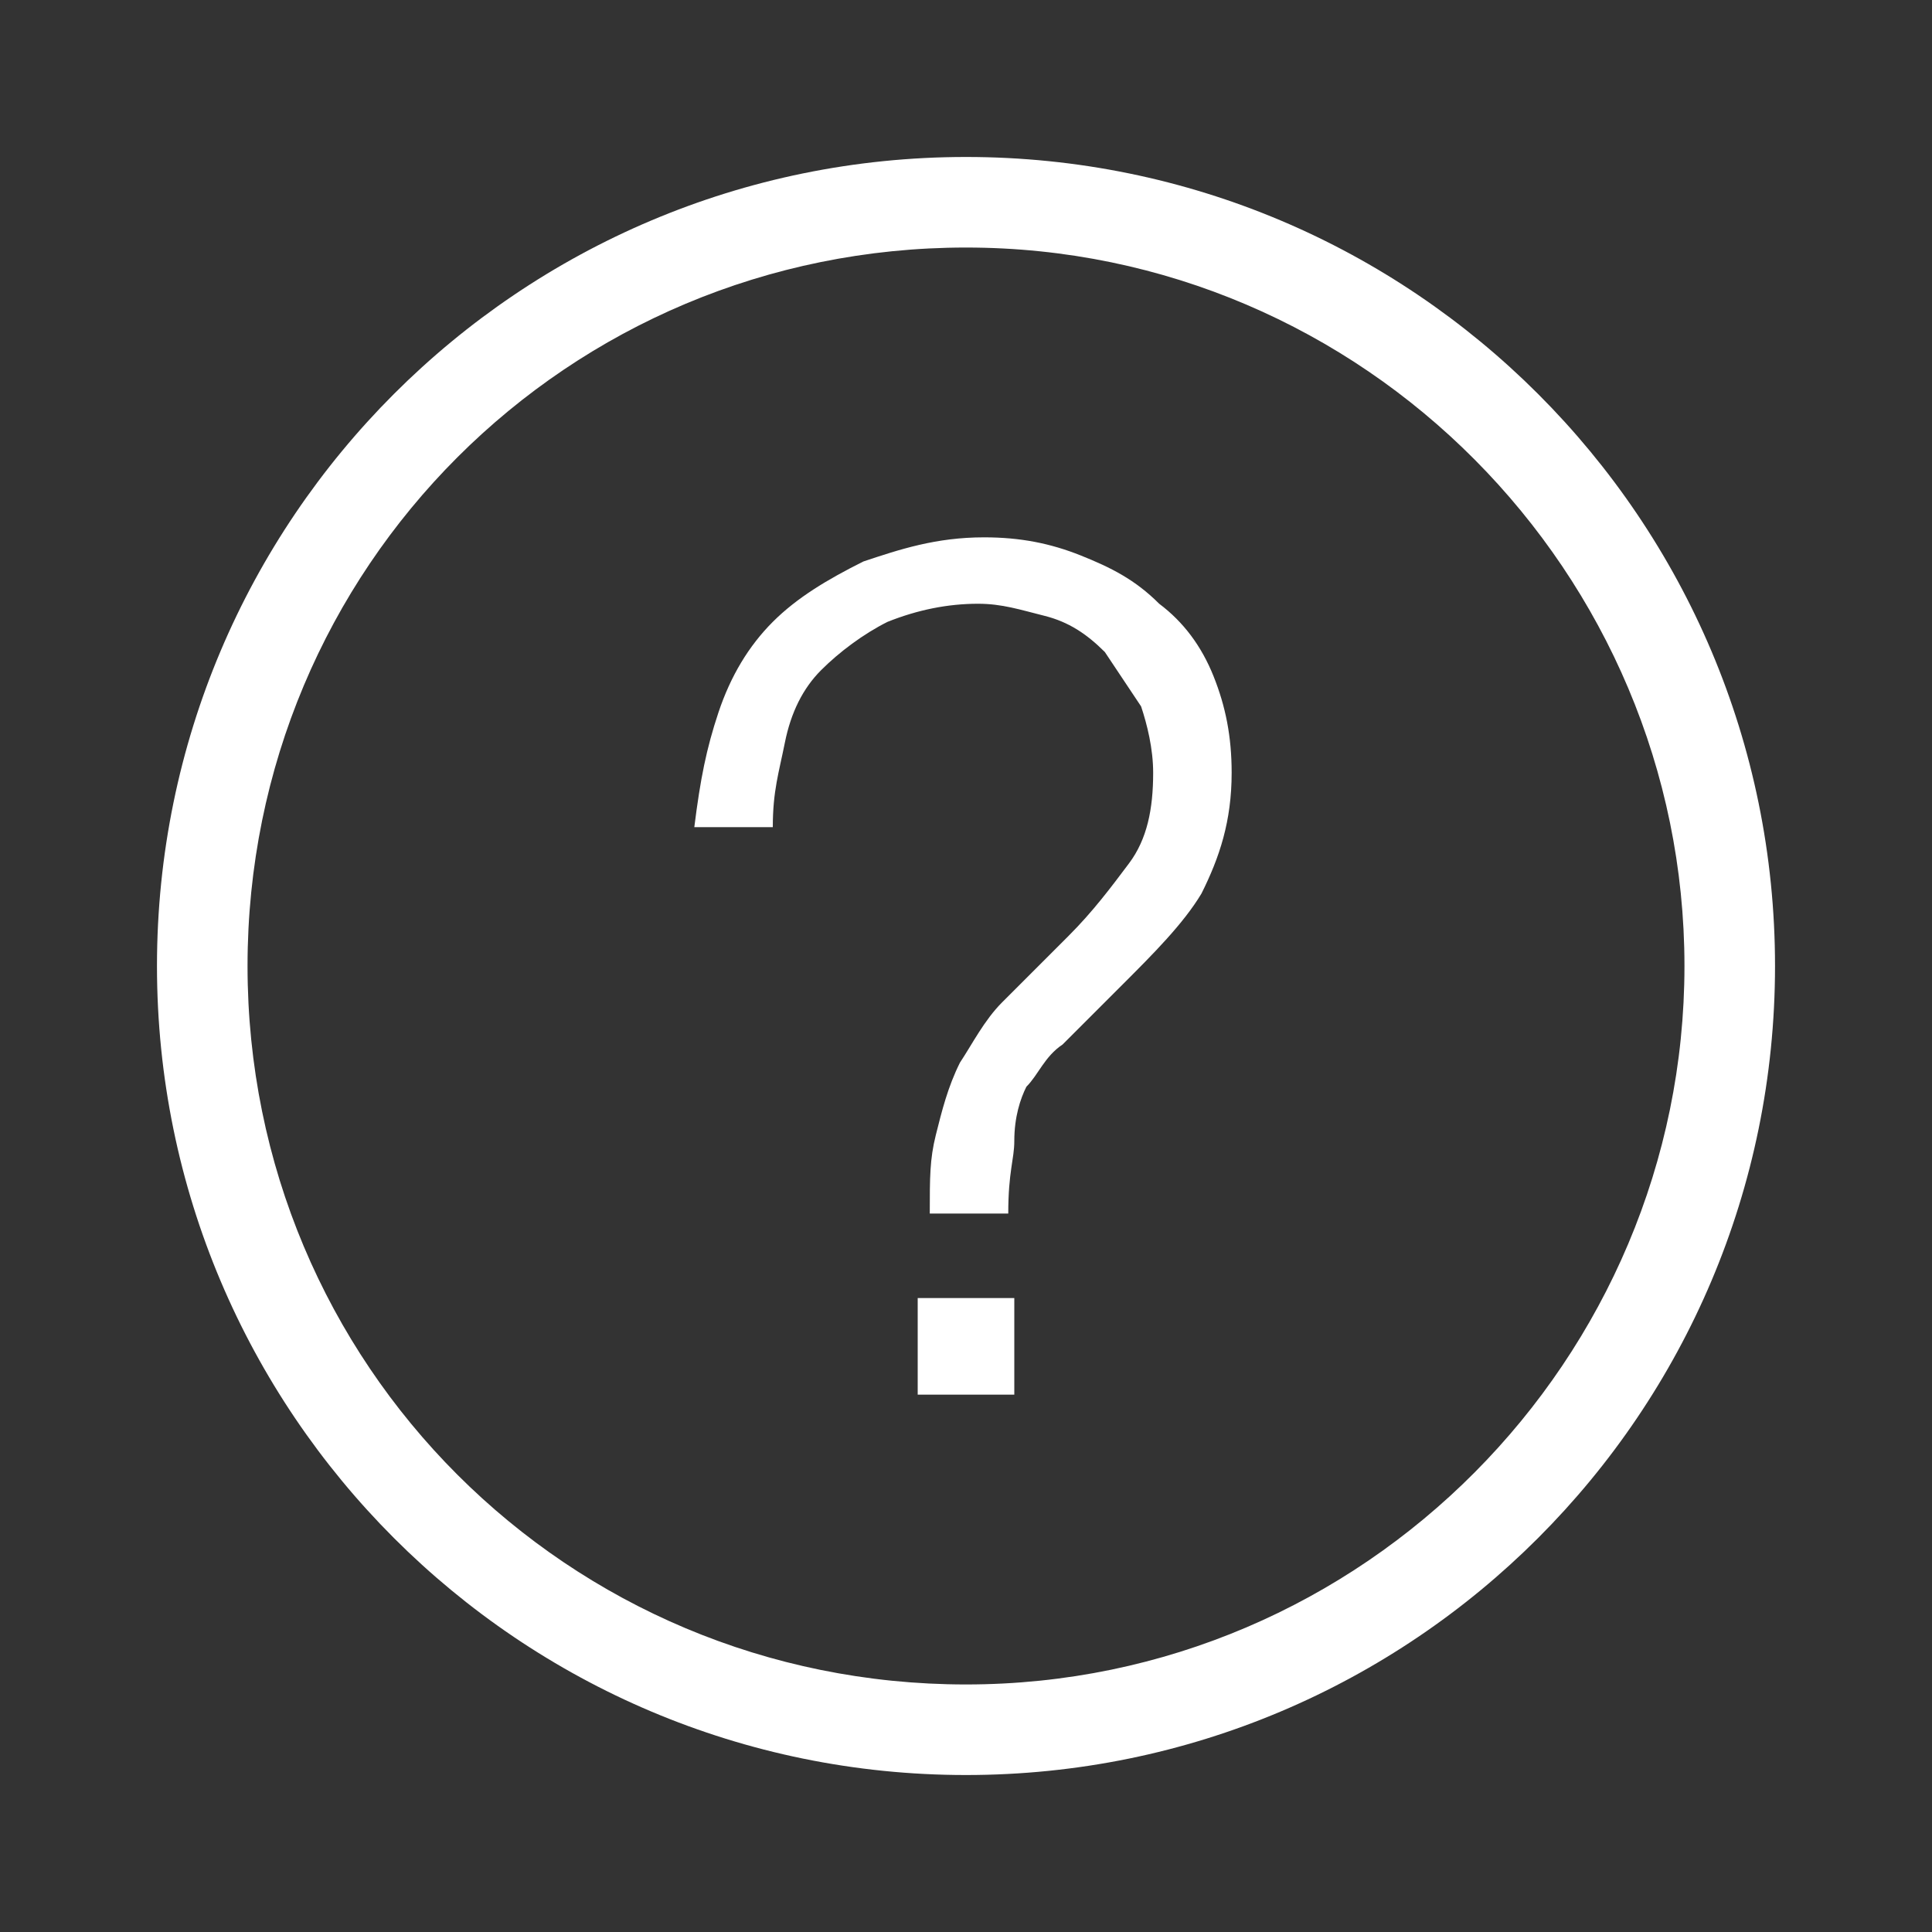
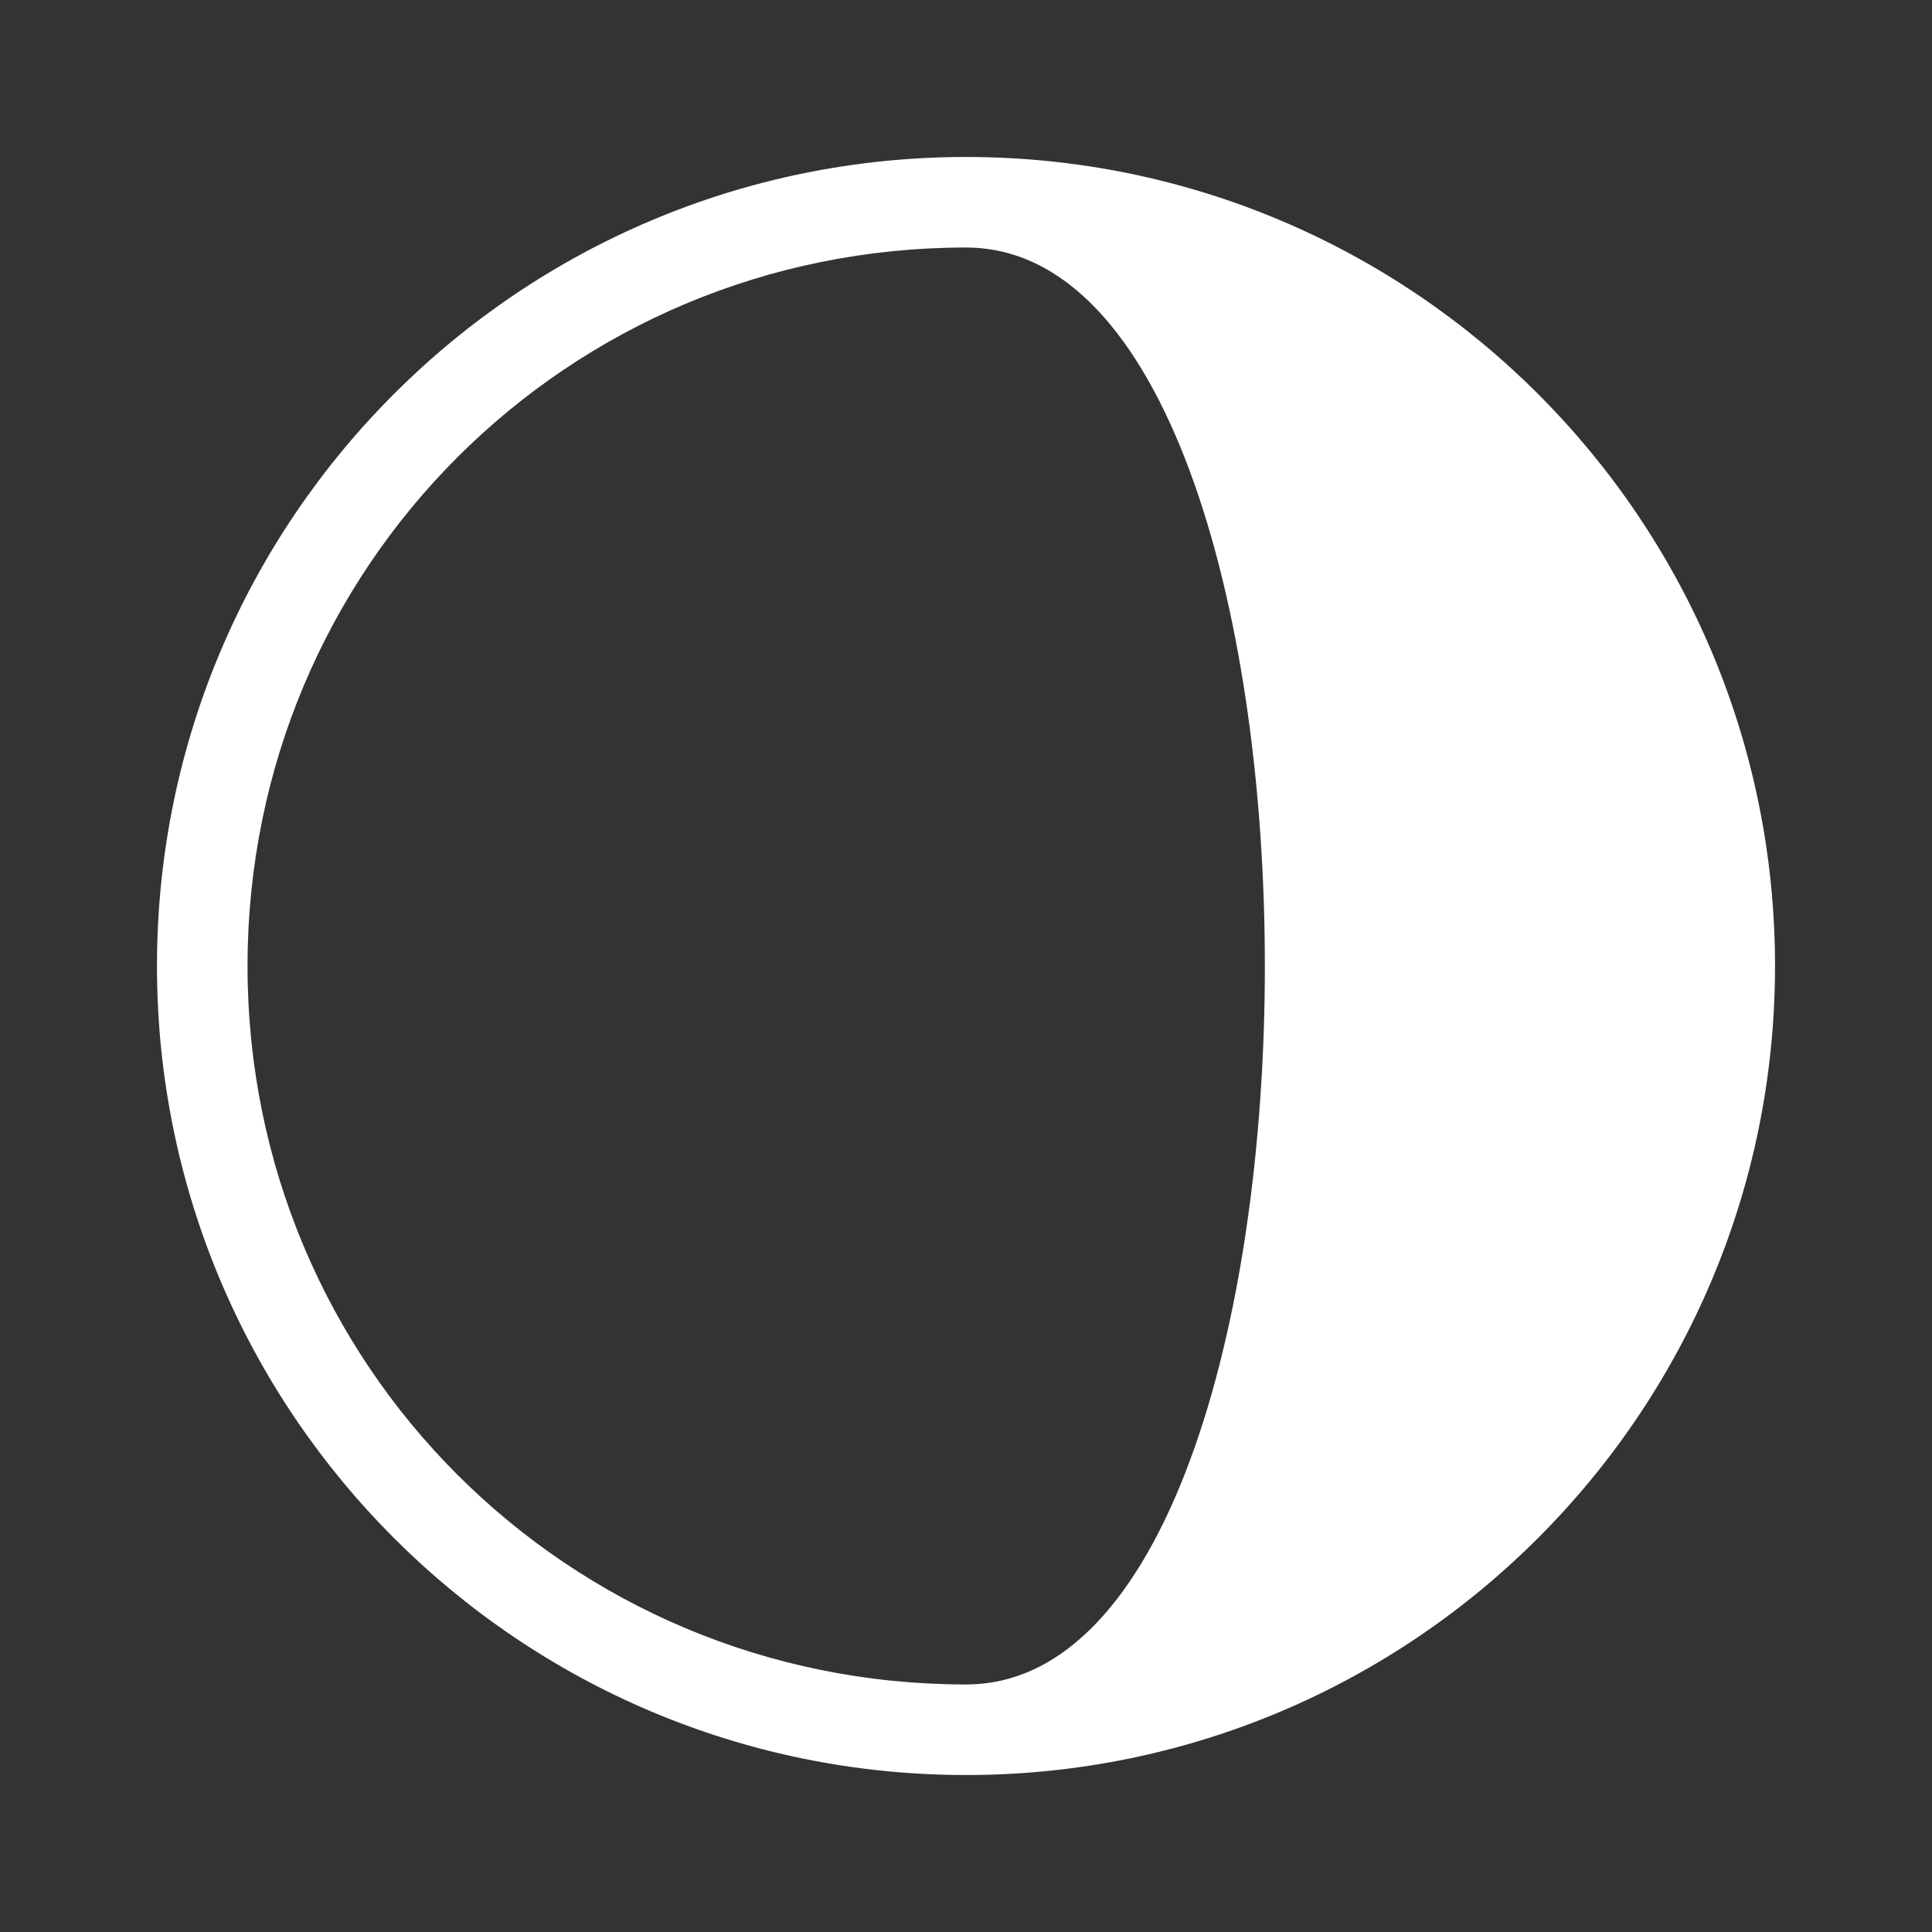
<svg xmlns="http://www.w3.org/2000/svg" version="1.1" id="Layer_1" x="0px" y="0px" viewBox="0 0 32 32" style="enable-background:new 0 0 32 32;" xml:space="preserve">
  <rect x="0" y="0" width="32" height="32" fill="#333333" stroke="none" />
  <style type="text/css">
	.st0{fill-rule:evenodd;clip-rule:evenodd;fill:#FFFFFF;}
</style>
  <g transform="translate(0 .5)">
-     <path class="st0" d="M16,28.9c-7.4,0-13.4-6-13.4-13.4S8.6,2.1,16,2.1s13.4,6,13.4,13.4S23.4,28.9,16,28.9z M16,3.6   C9.4,3.6,4.1,8.9,4.1,15.5S9.4,27.4,16,27.4s11.9-5.4,11.9-11.9S22.6,3.6,16,3.6z" />
-     <path class="st0" d="M11.9,11.3c0.2-0.6,0.5-1.1,0.9-1.5c0.4-0.4,0.9-0.7,1.5-1c0.6-0.2,1.2-0.4,2-0.4c0.6,0,1.1,0.1,1.6,0.3   c0.5,0.2,0.9,0.4,1.3,0.8c0.4,0.3,0.7,0.7,0.9,1.2c0.2,0.5,0.3,1,0.3,1.6c0,0.8-0.2,1.4-0.5,2c-0.3,0.5-0.8,1-1.3,1.5   c-0.4,0.4-0.8,0.8-1,1c-0.3,0.2-0.4,0.5-0.6,0.7c-0.1,0.2-0.2,0.5-0.2,0.9c0,0.3-0.1,0.5-0.1,1.2h-1.3c0-0.6,0-0.9,0.1-1.3   c0.1-0.4,0.2-0.8,0.4-1.2c0.2-0.3,0.4-0.7,0.7-1c0.3-0.3,0.7-0.7,1.1-1.1c0.4-0.4,0.7-0.8,1-1.2c0.3-0.4,0.4-0.9,0.4-1.5   c0-0.4-0.1-0.8-0.2-1.1c-0.2-0.3-0.4-0.6-0.6-0.9C18,10,17.7,9.8,17.3,9.7c-0.4-0.1-0.7-0.2-1.1-0.2c-0.5,0-1,0.1-1.5,0.3   c-0.4,0.2-0.8,0.5-1.1,0.8c-0.3,0.3-0.5,0.7-0.6,1.2c-0.1,0.5-0.2,0.8-0.2,1.4h-1.3C11.6,12.4,11.7,11.9,11.9,11.3L11.9,11.3z    M15.2,21h1.6v1.6h-1.6V21z" />
+     <path class="st0" d="M16,28.9c-7.4,0-13.4-6-13.4-13.4S8.6,2.1,16,2.1s13.4,6,13.4,13.4S23.4,28.9,16,28.9z M16,3.6   C9.4,3.6,4.1,8.9,4.1,15.5S9.4,27.4,16,27.4S22.6,3.6,16,3.6z" />
  </g>
</svg>